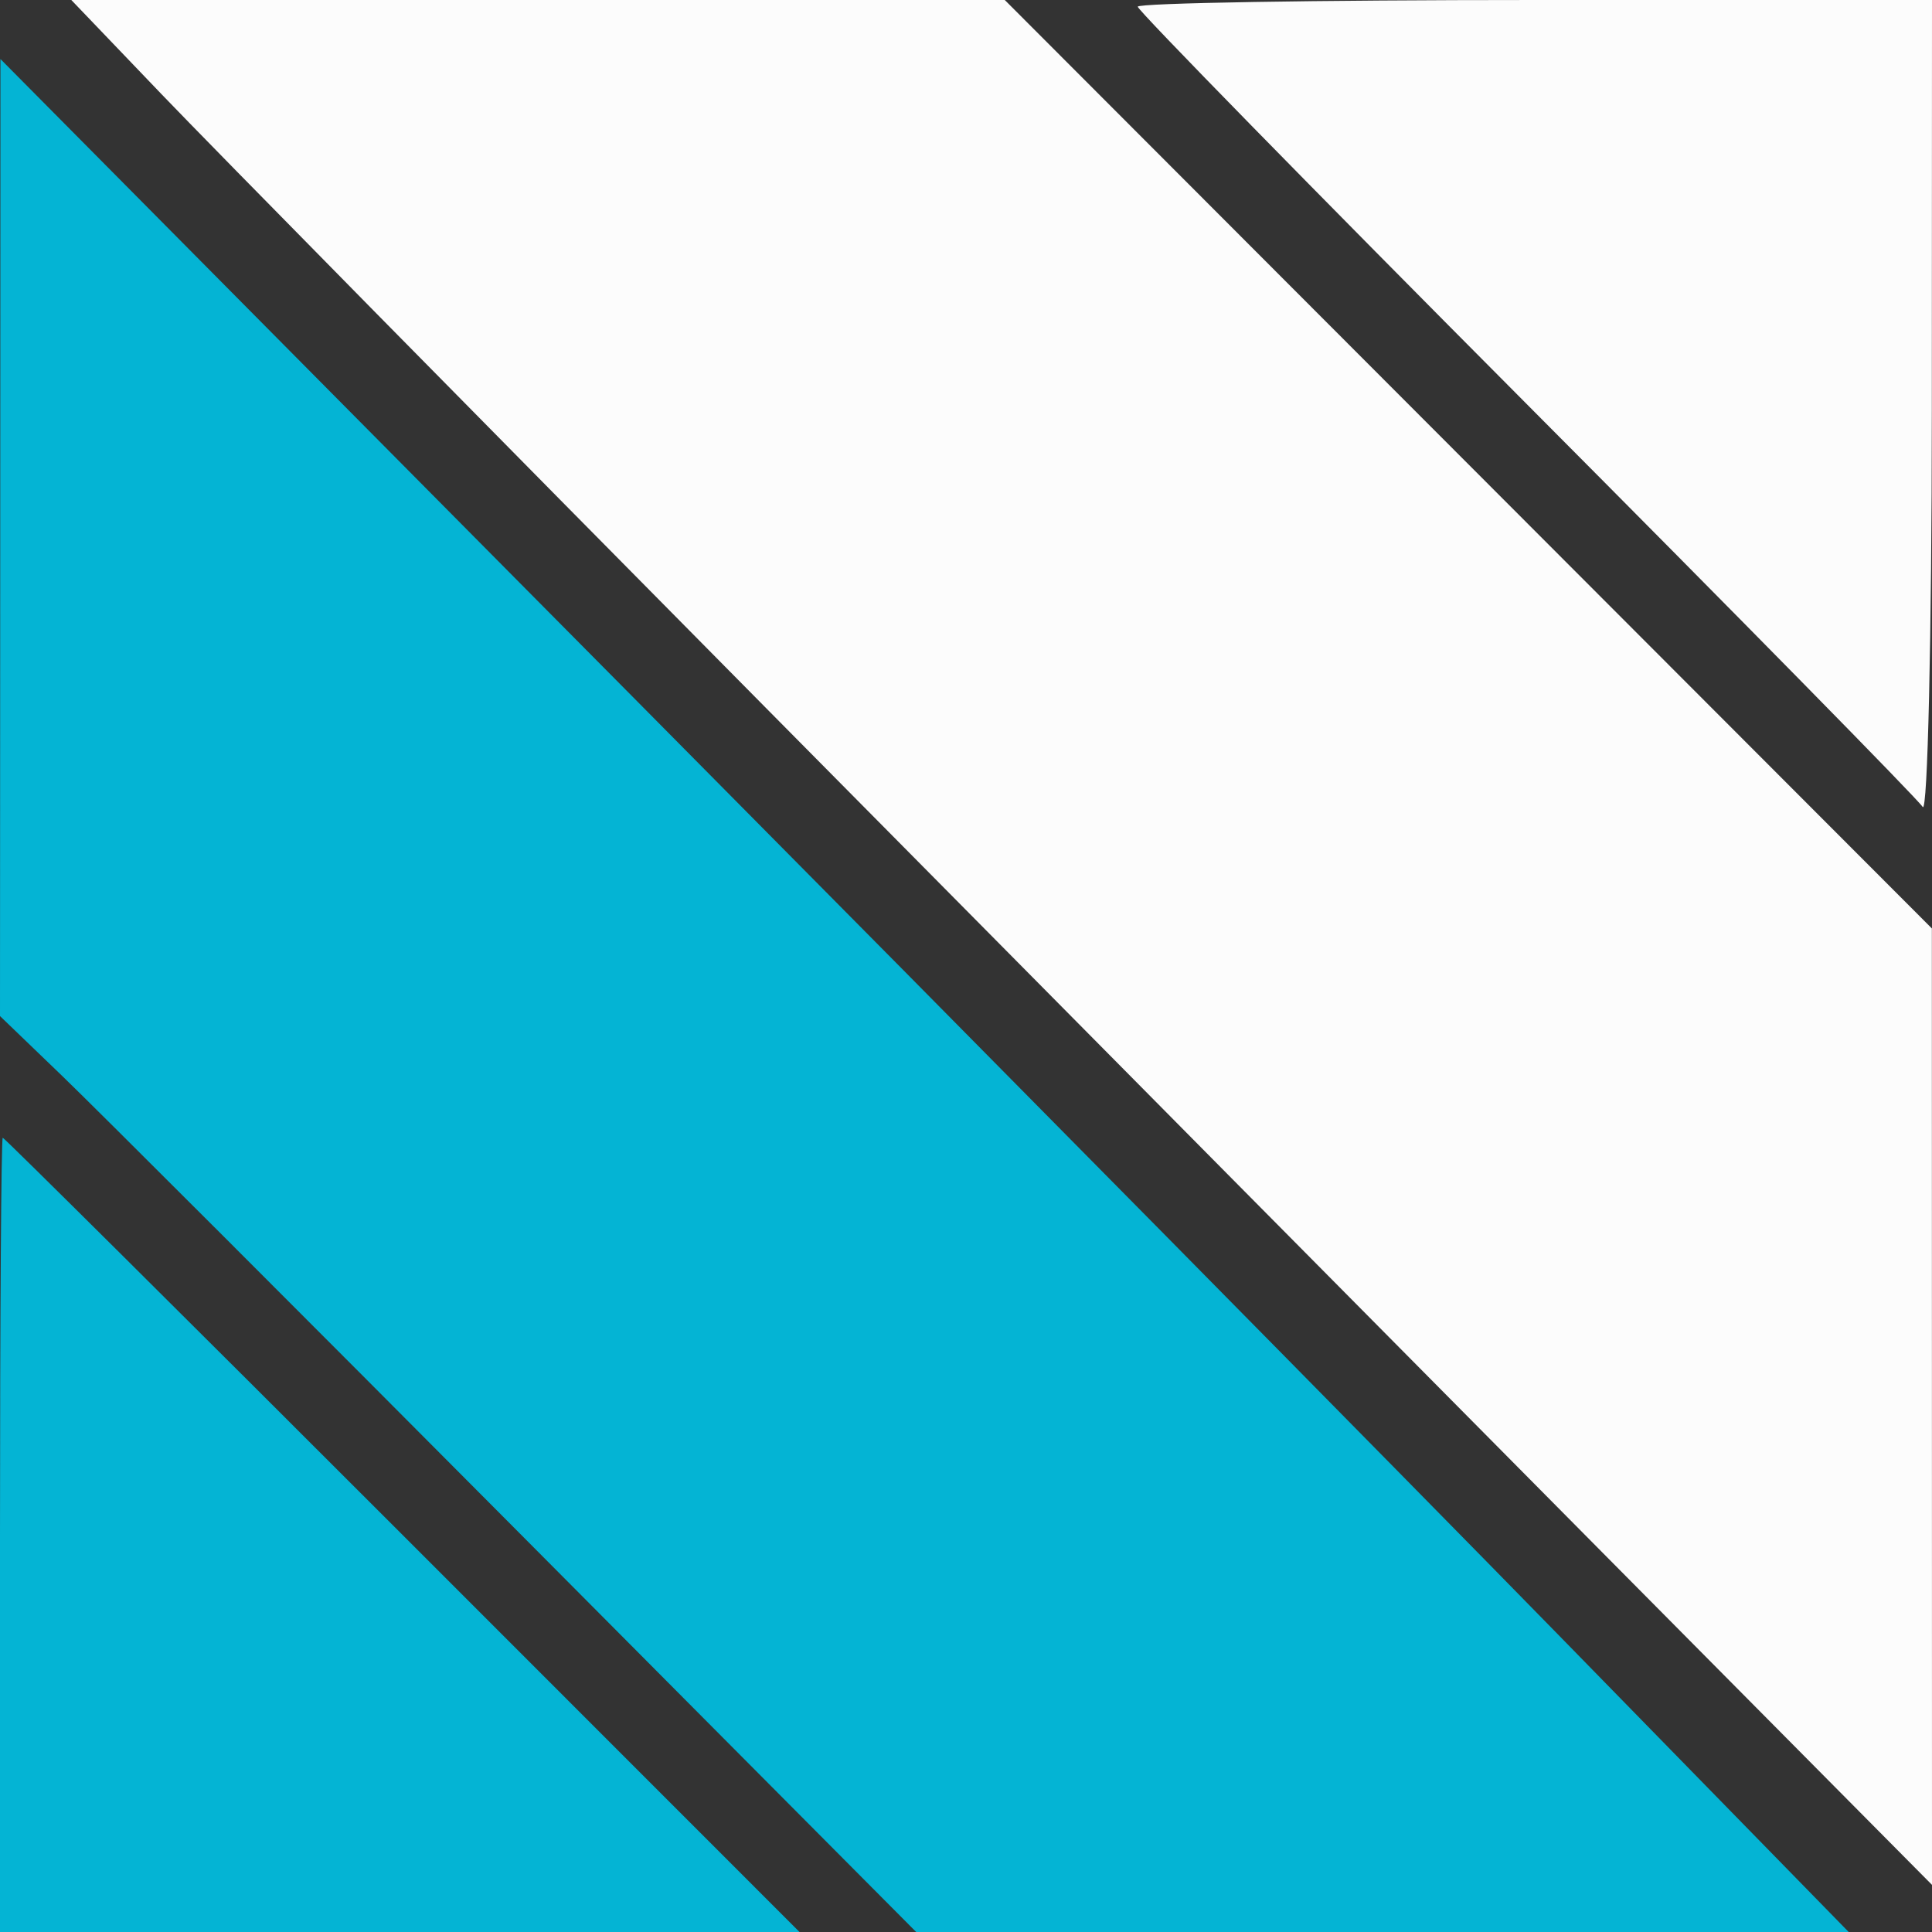
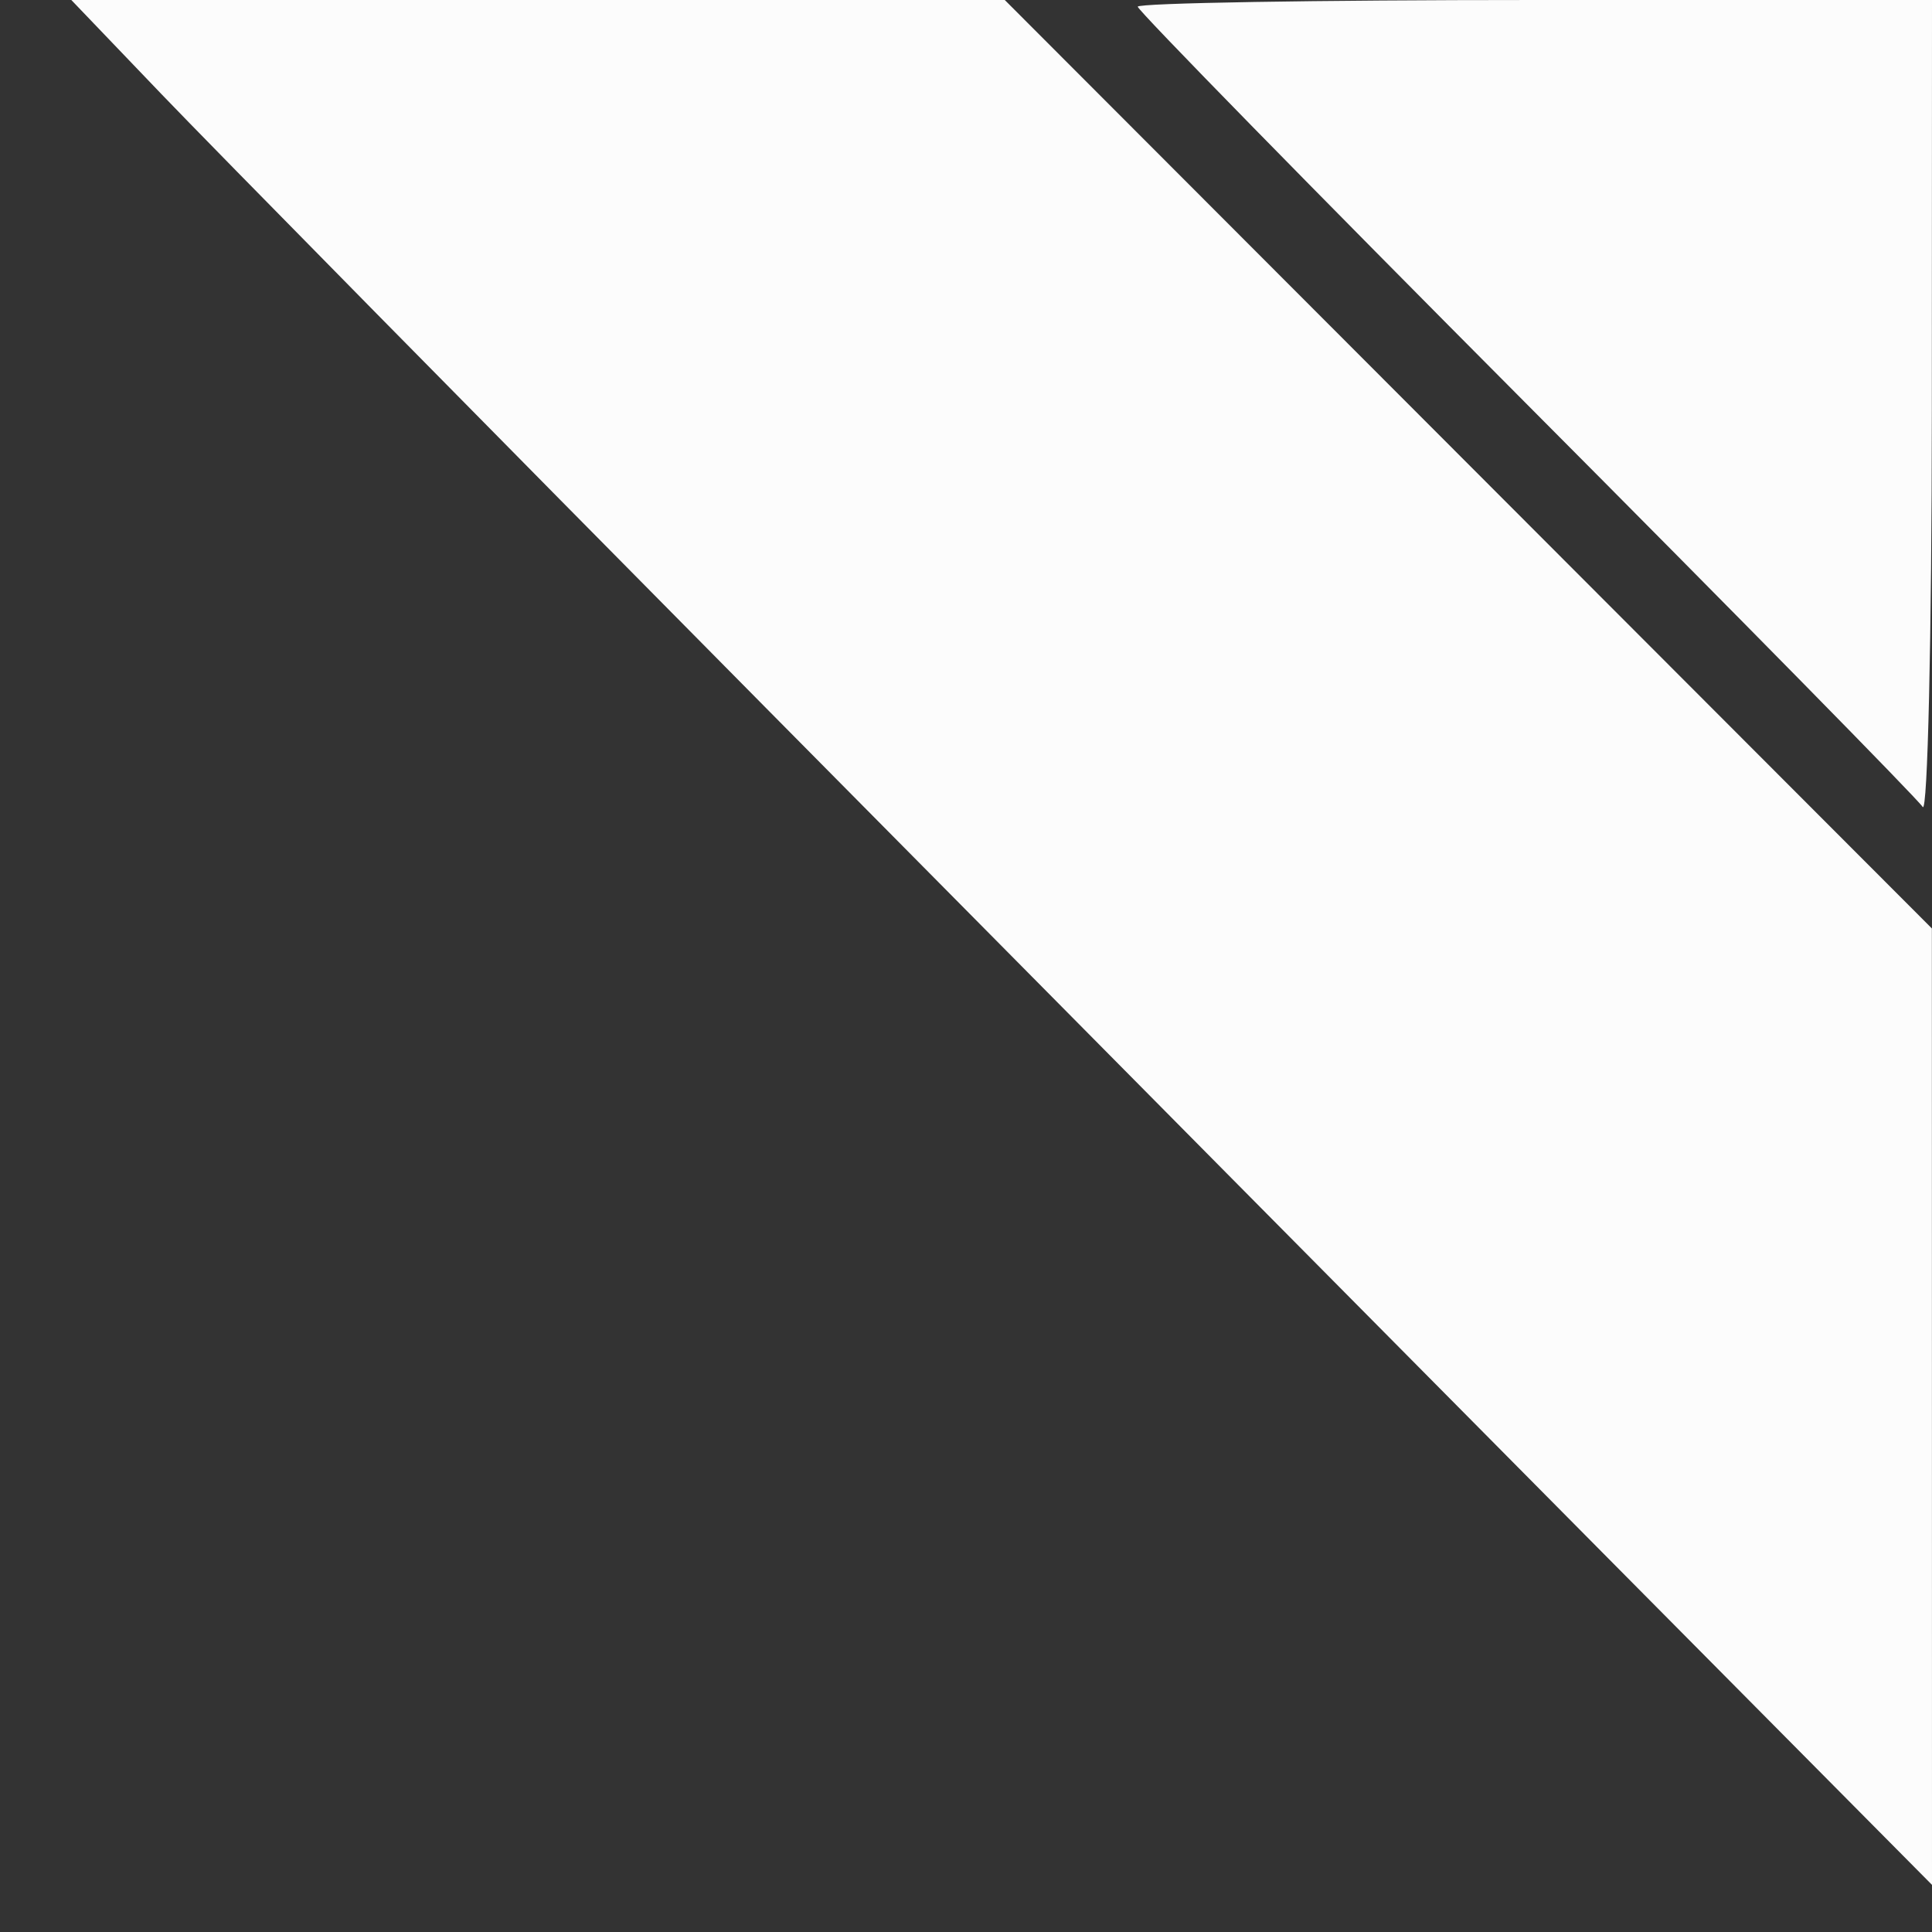
<svg xmlns="http://www.w3.org/2000/svg" width="180" height="180" viewBox="0 0 180 180" version="1.1">
  <rect x="0" y="0" width="180" height="180" fill="#333333" stroke="none" />
-   <path d="M 0.021 50.083 L 0 94.665 5.750 100.199 C 8.912 103.243, 28.118 122.443, 48.429 142.867 L 85.359 180 128.799 180 L 172.240 180 145.126 152.250 C 130.214 136.987, 91.470 97.725, 59.027 65 L 0.041 5.500 0.021 50.083 M 0 143 L 0 180 37.245 180 L 74.490 180 37.500 143 C 17.156 122.650, 0.395 106, 0.255 106 C 0.115 106, 0 122.650, 0 143" stroke="none" fill="#04b4d4" fill-rule="evenodd" />
  <path d="M 15.025 8.750 C 19.633 13.563, 45.003 39.325, 71.402 66 C 97.801 92.675, 133.035 128.249, 149.700 145.054 L 180 175.608 179.994 131.054 L 179.988 86.500 136.800 43.250 L 93.612 0 50.128 0 L 6.645 0 15.025 8.750 M 106 0.623 C 106 0.965, 122.266 17.583, 142.147 37.552 C 162.028 57.520, 178.671 74.452, 179.132 75.179 C 179.592 75.905, 179.976 59.288, 179.985 38.250 L 180 0 143 0 C 122.650 0, 106 0.280, 106 0.623" stroke="none" fill="#fcfcfc" fill-rule="evenodd" />
</svg>